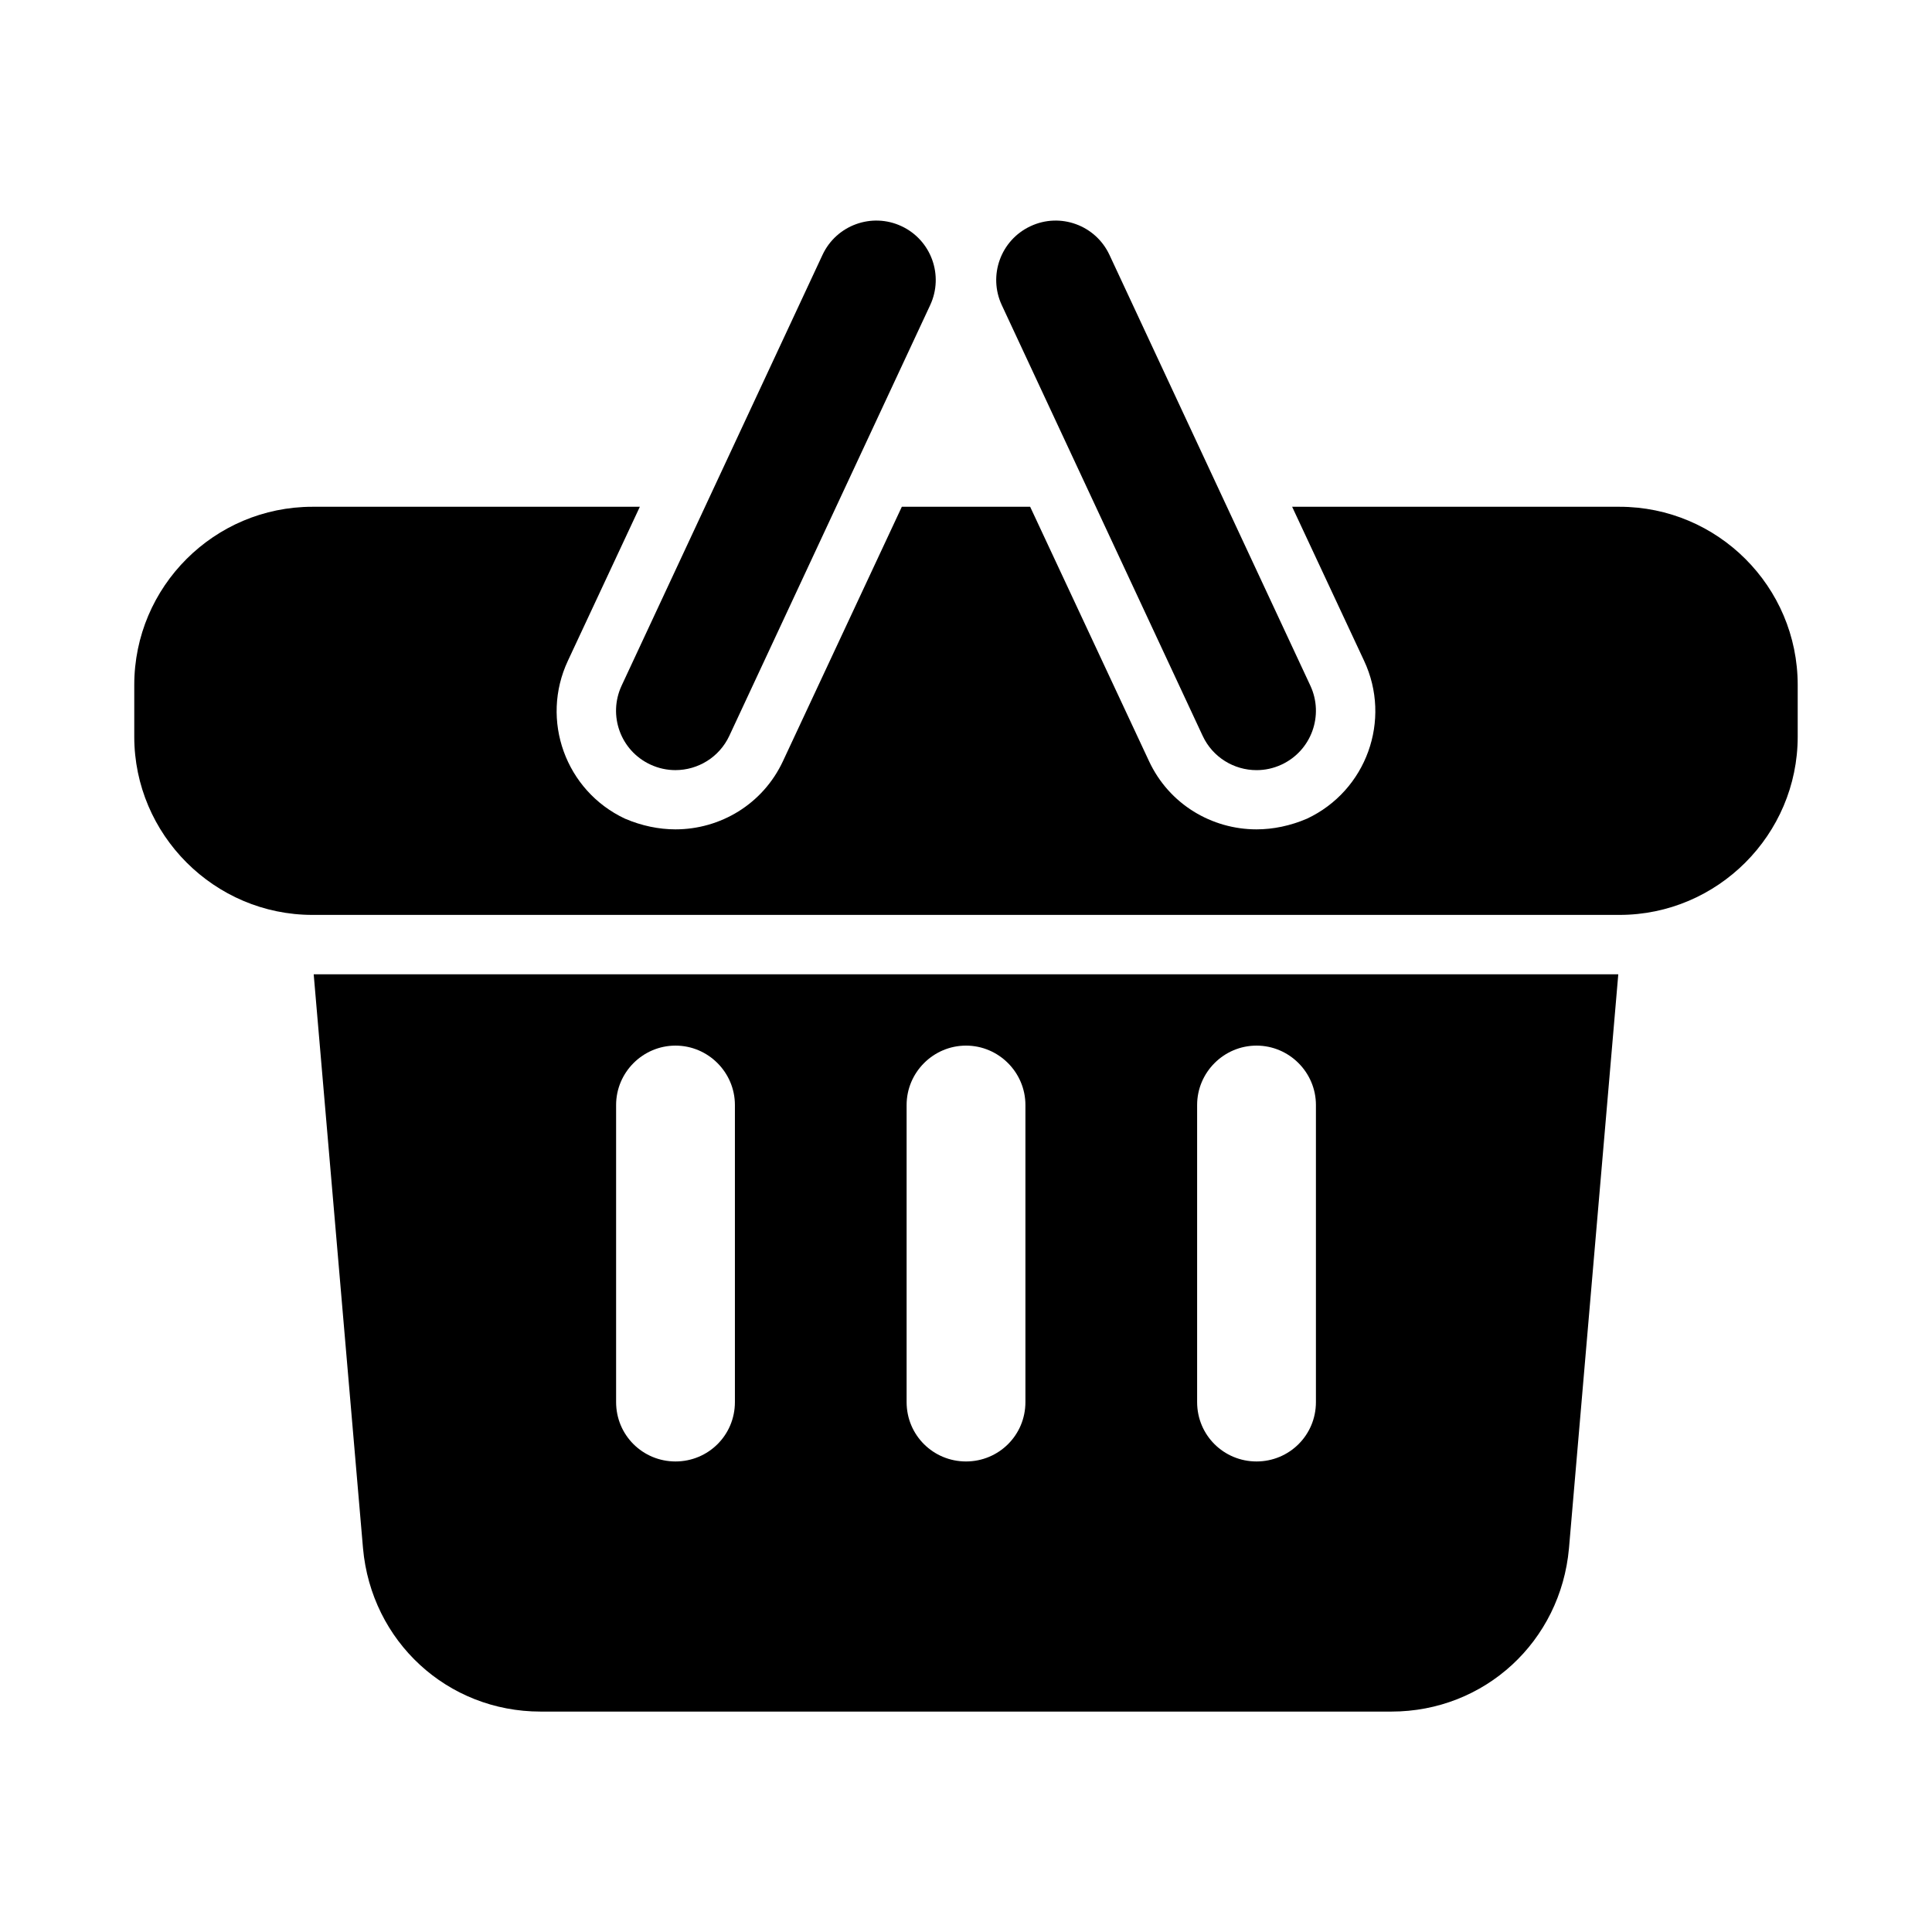
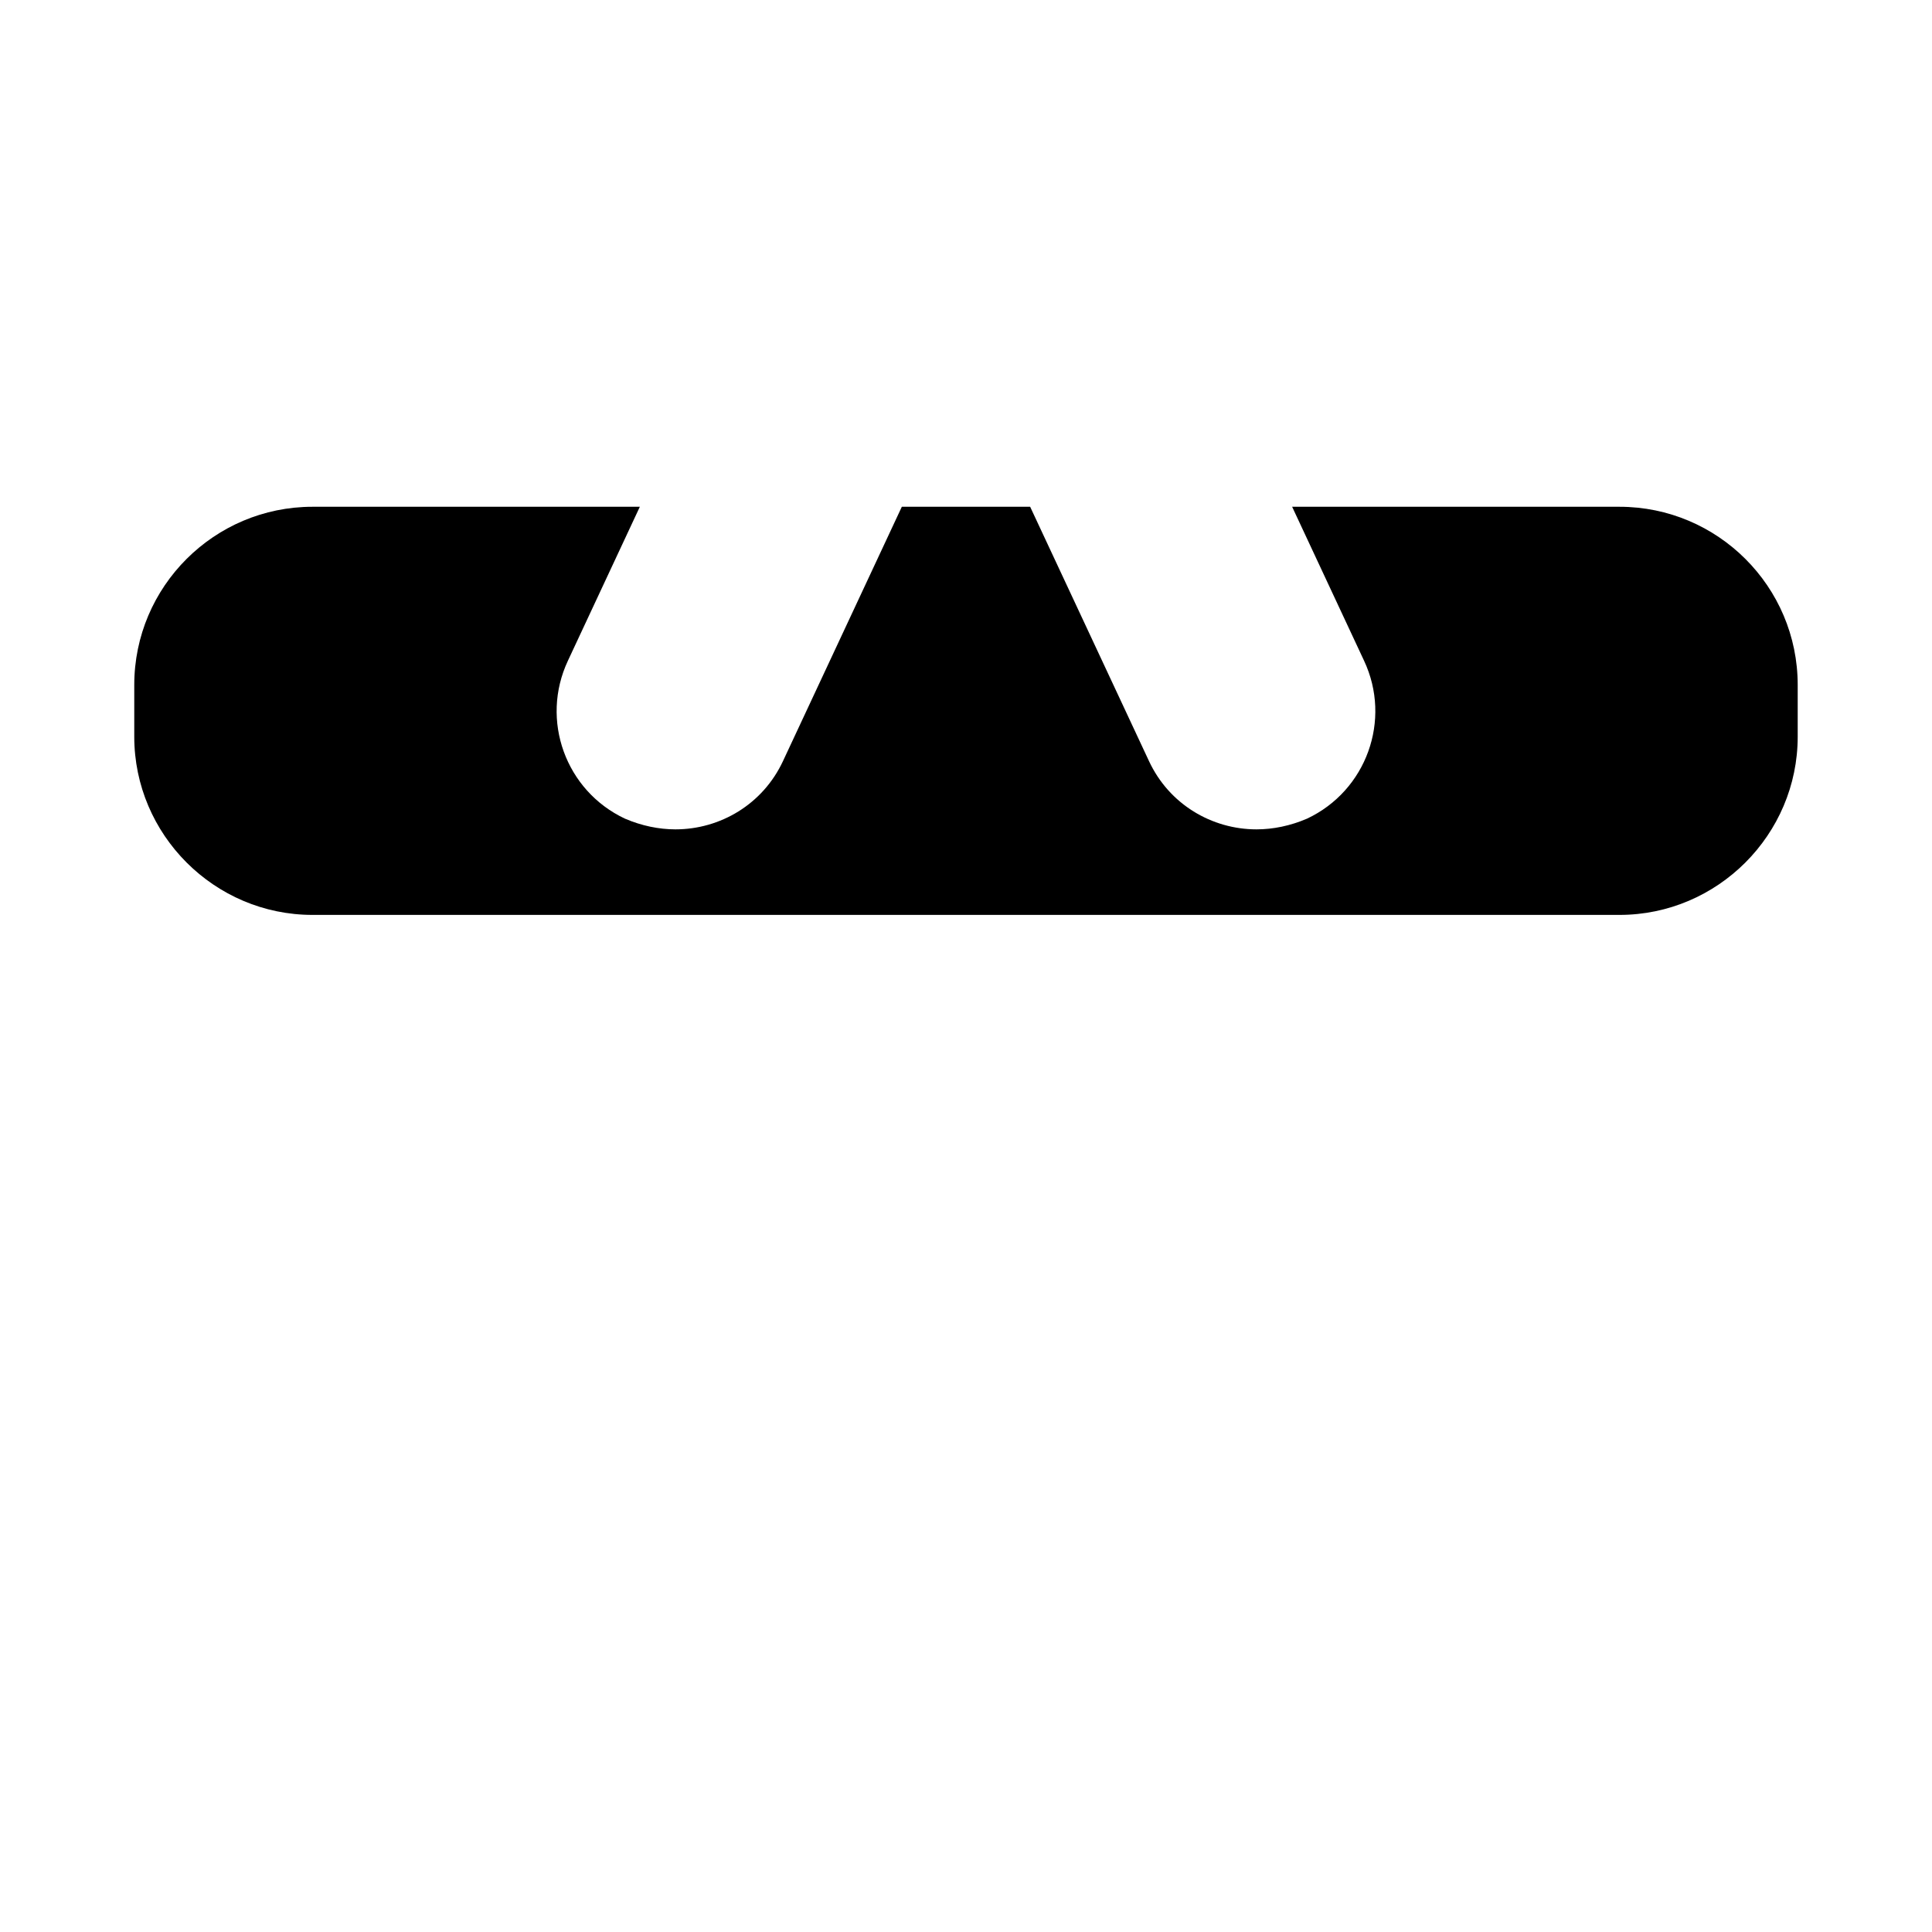
<svg xmlns="http://www.w3.org/2000/svg" fill="#000000" width="800px" height="800px" version="1.1" viewBox="144 144 512 512">
  <g>
-     <path d="m240.2 554.29c2.203 24.719 22.355 43.297 47.074 43.297h225.45c24.719 0 44.871-18.578 47.074-43.297l13.066-152.09h-345.73zm221.05-117.45c0-8.66 7.086-15.742 15.742-15.742 8.66 0 15.742 7.086 15.742 15.742v78.719c0 8.816-7.086 15.742-15.742 15.742-8.66 0-15.742-6.926-15.742-15.742zm-76.988 0c0-8.66 7.086-15.742 15.742-15.742 8.66 0 15.742 7.086 15.742 15.742v78.719c0 8.816-7.086 15.742-15.742 15.742-8.66 0-15.742-6.926-15.742-15.742zm-76.988 0c0-8.66 7.086-15.742 15.742-15.742 8.66 0 15.742 7.086 15.742 15.742v78.719c0 8.816-7.086 15.742-15.742 15.742-8.66 0-15.742-6.926-15.742-15.742z" />
    <path d="m573.18 278.3h-86.75l19.051 40.777c7.398 15.742 0.629 34.48-15.113 41.879-4.41 1.891-8.973 2.832-13.383 2.832-11.809 0-23.145-6.613-28.496-18.105l-31.488-67.383h-34.008l-31.488 67.383c-5.352 11.492-16.688 18.105-28.496 18.105-4.41 0-8.973-0.945-13.383-2.832-15.742-7.398-22.516-26.137-15.113-41.879l19.051-40.777h-86.754c-25.977 0-47.23 21.098-47.23 47.23v13.699c0 25.977 21.254 47.23 47.23 47.23h346.37c25.977 0 47.23-21.254 47.23-47.23v-13.699c0.004-26.133-21.25-47.23-47.227-47.23z" />
-     <path d="m316.35 346.61c2.156 1.008 4.426 1.48 6.644 1.48 5.918 0 11.602-3.352 14.281-9.086l53.23-114.14c3.668-7.887 0.27-17.254-7.606-20.926-7.871-3.684-17.254-0.27-20.926 7.606l-53.23 114.14c-3.684 7.891-0.285 17.258 7.606 20.926z" />
-     <path d="m462.72 339.01c2.676 5.731 8.344 9.086 14.281 9.086 2.234 0 4.488-0.473 6.644-1.48 7.871-3.668 11.289-13.035 7.606-20.926l-53.23-114.14c-3.668-7.871-13.035-11.305-20.926-7.606-7.871 3.668-11.289 13.035-7.606 20.926z" />
  </g>
</svg>